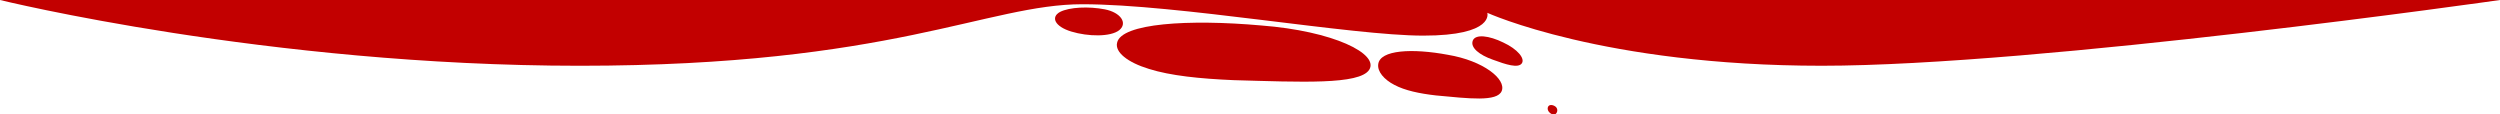
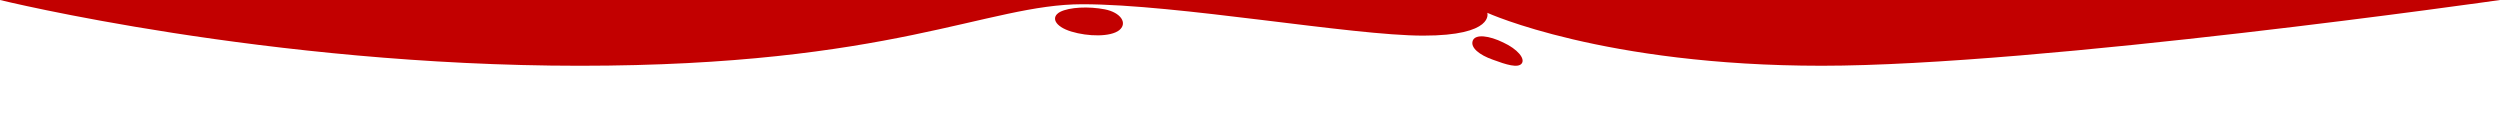
<svg xmlns="http://www.w3.org/2000/svg" id="Слой_1" data-name="Слой 1" viewBox="0 0 4000 183.18">
  <defs>
    <style>.cls-1{fill:#c20000;}</style>
  </defs>
  <title>tewua_illustration_1</title>
-   <path class="cls-1" d="M2190.68,111.73c-15.86,24.09-108.89,19.51-216.81,16.51-53.95-2.28-101.46-7.18-135.61-18-34-10.39-54.59-26.68-50.9-41.89,6.61-31.12,114.43-37.91,230.1-27.65C2133.77,49.63,2207,86.21,2190.68,111.73Z" />
-   <path class="cls-1" d="M2402.77,145.51c-7.14,17.8-52.59,12.08-105.26,7.18-26.35-3-49.62-7.89-66.53-16.89-16.81-8.67-27.25-21.47-25.83-32.87,2.47-23.33,54.85-25.83,111.47-15.26C2373.52,97.24,2410.11,126.64,2402.77,145.51Z" />
  <path class="cls-1" d="M2356.45,65c4.16-10.83,26.12-8.1,48.76,3,22.89,10.57,35.49,25.9,29.48,33.64-5.85,7.6-24.73,1.86-46.1-6.12C2367.2,88.06,2352.17,76.2,2356.45,65Z" />
  <path class="cls-1" d="M1696,19.12c15-7.79,46.14-9.11,71.74-4.16,25.29,4.95,37,22,23,33.38-14,10.94-49.78,10.28-76.54,2.18S1680.92,27.36,1696,19.12Z" />
-   <path class="cls-1" d="M2478.87,168.75c2.88-1.54,7.38-.39,10.48,2.34a7.66,7.66,0,0,1-.07,11c-3.05,2.52-8,.55-11-3.16S2475.94,170.43,2478.87,168.75Z" />
  <path class="cls-1" d="M927.54,105.22c499.6,0,652-98.44,804.34-98.44S2162.33,57,2277.16,57s102.51-36.5,102.51-36.5,185.77,84.7,535.08,84.7S4000,0,4000,0H0S427.94,105.22,927.54,105.22Z" />
</svg>